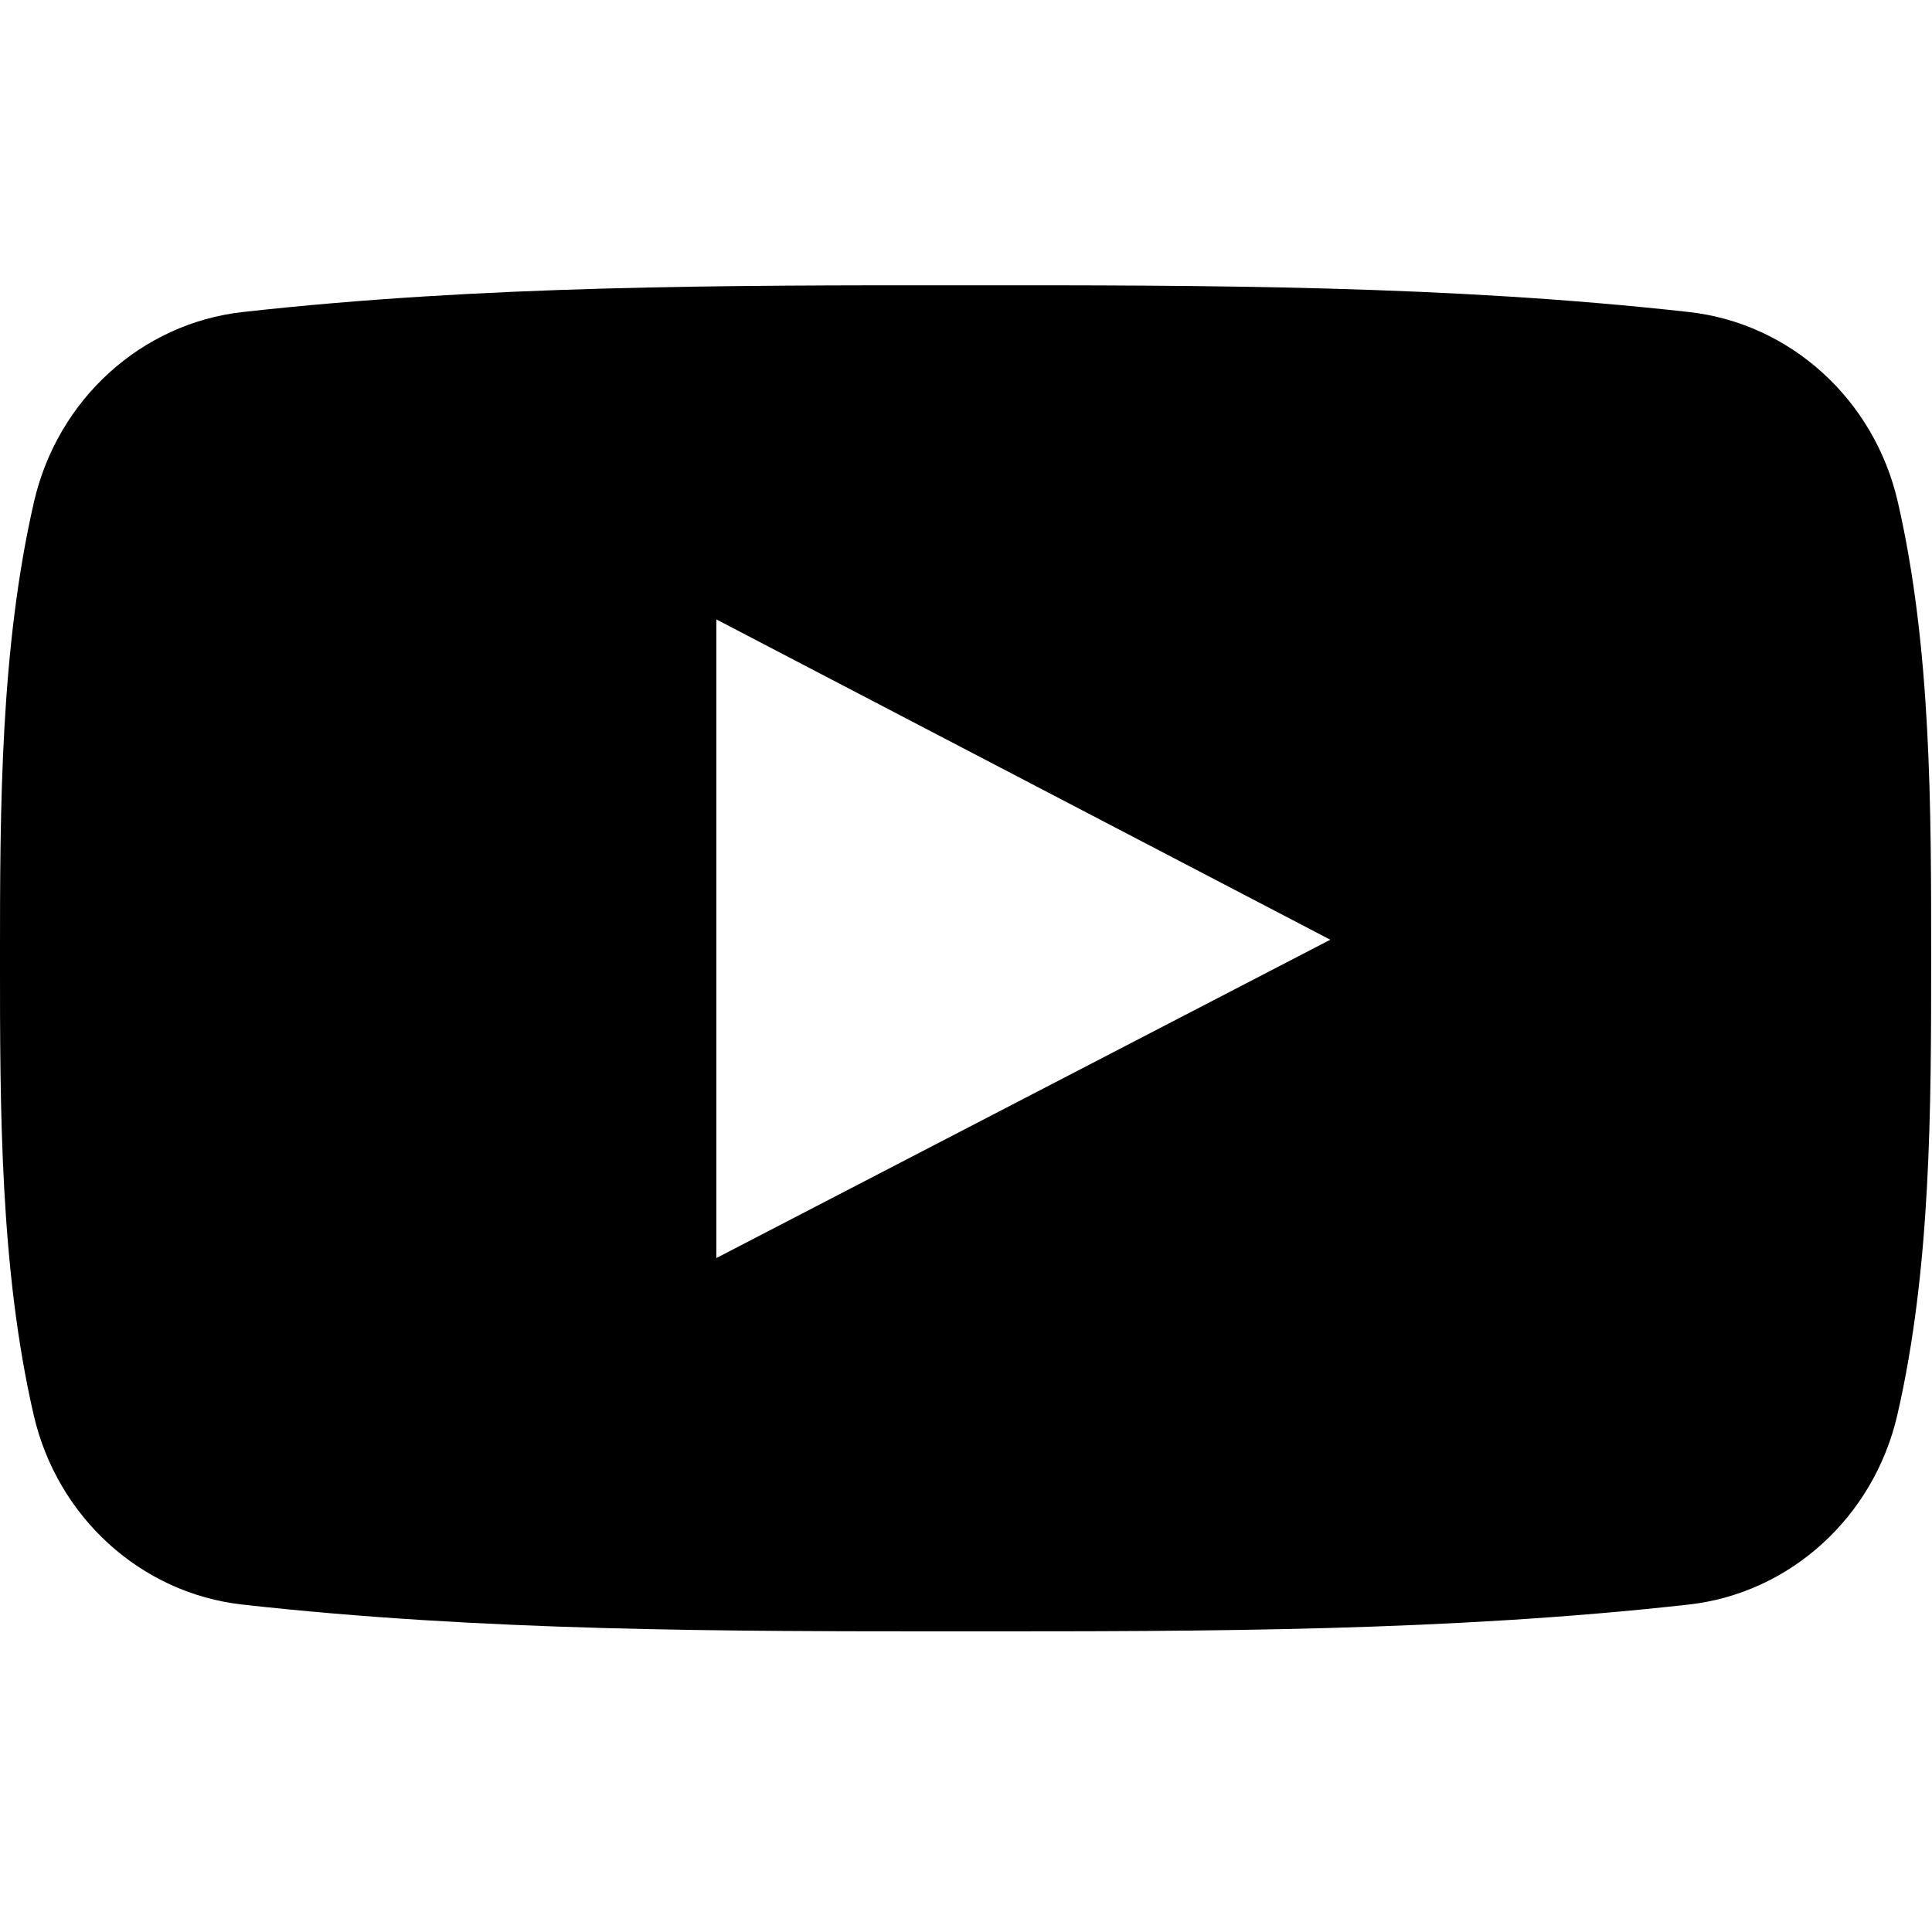
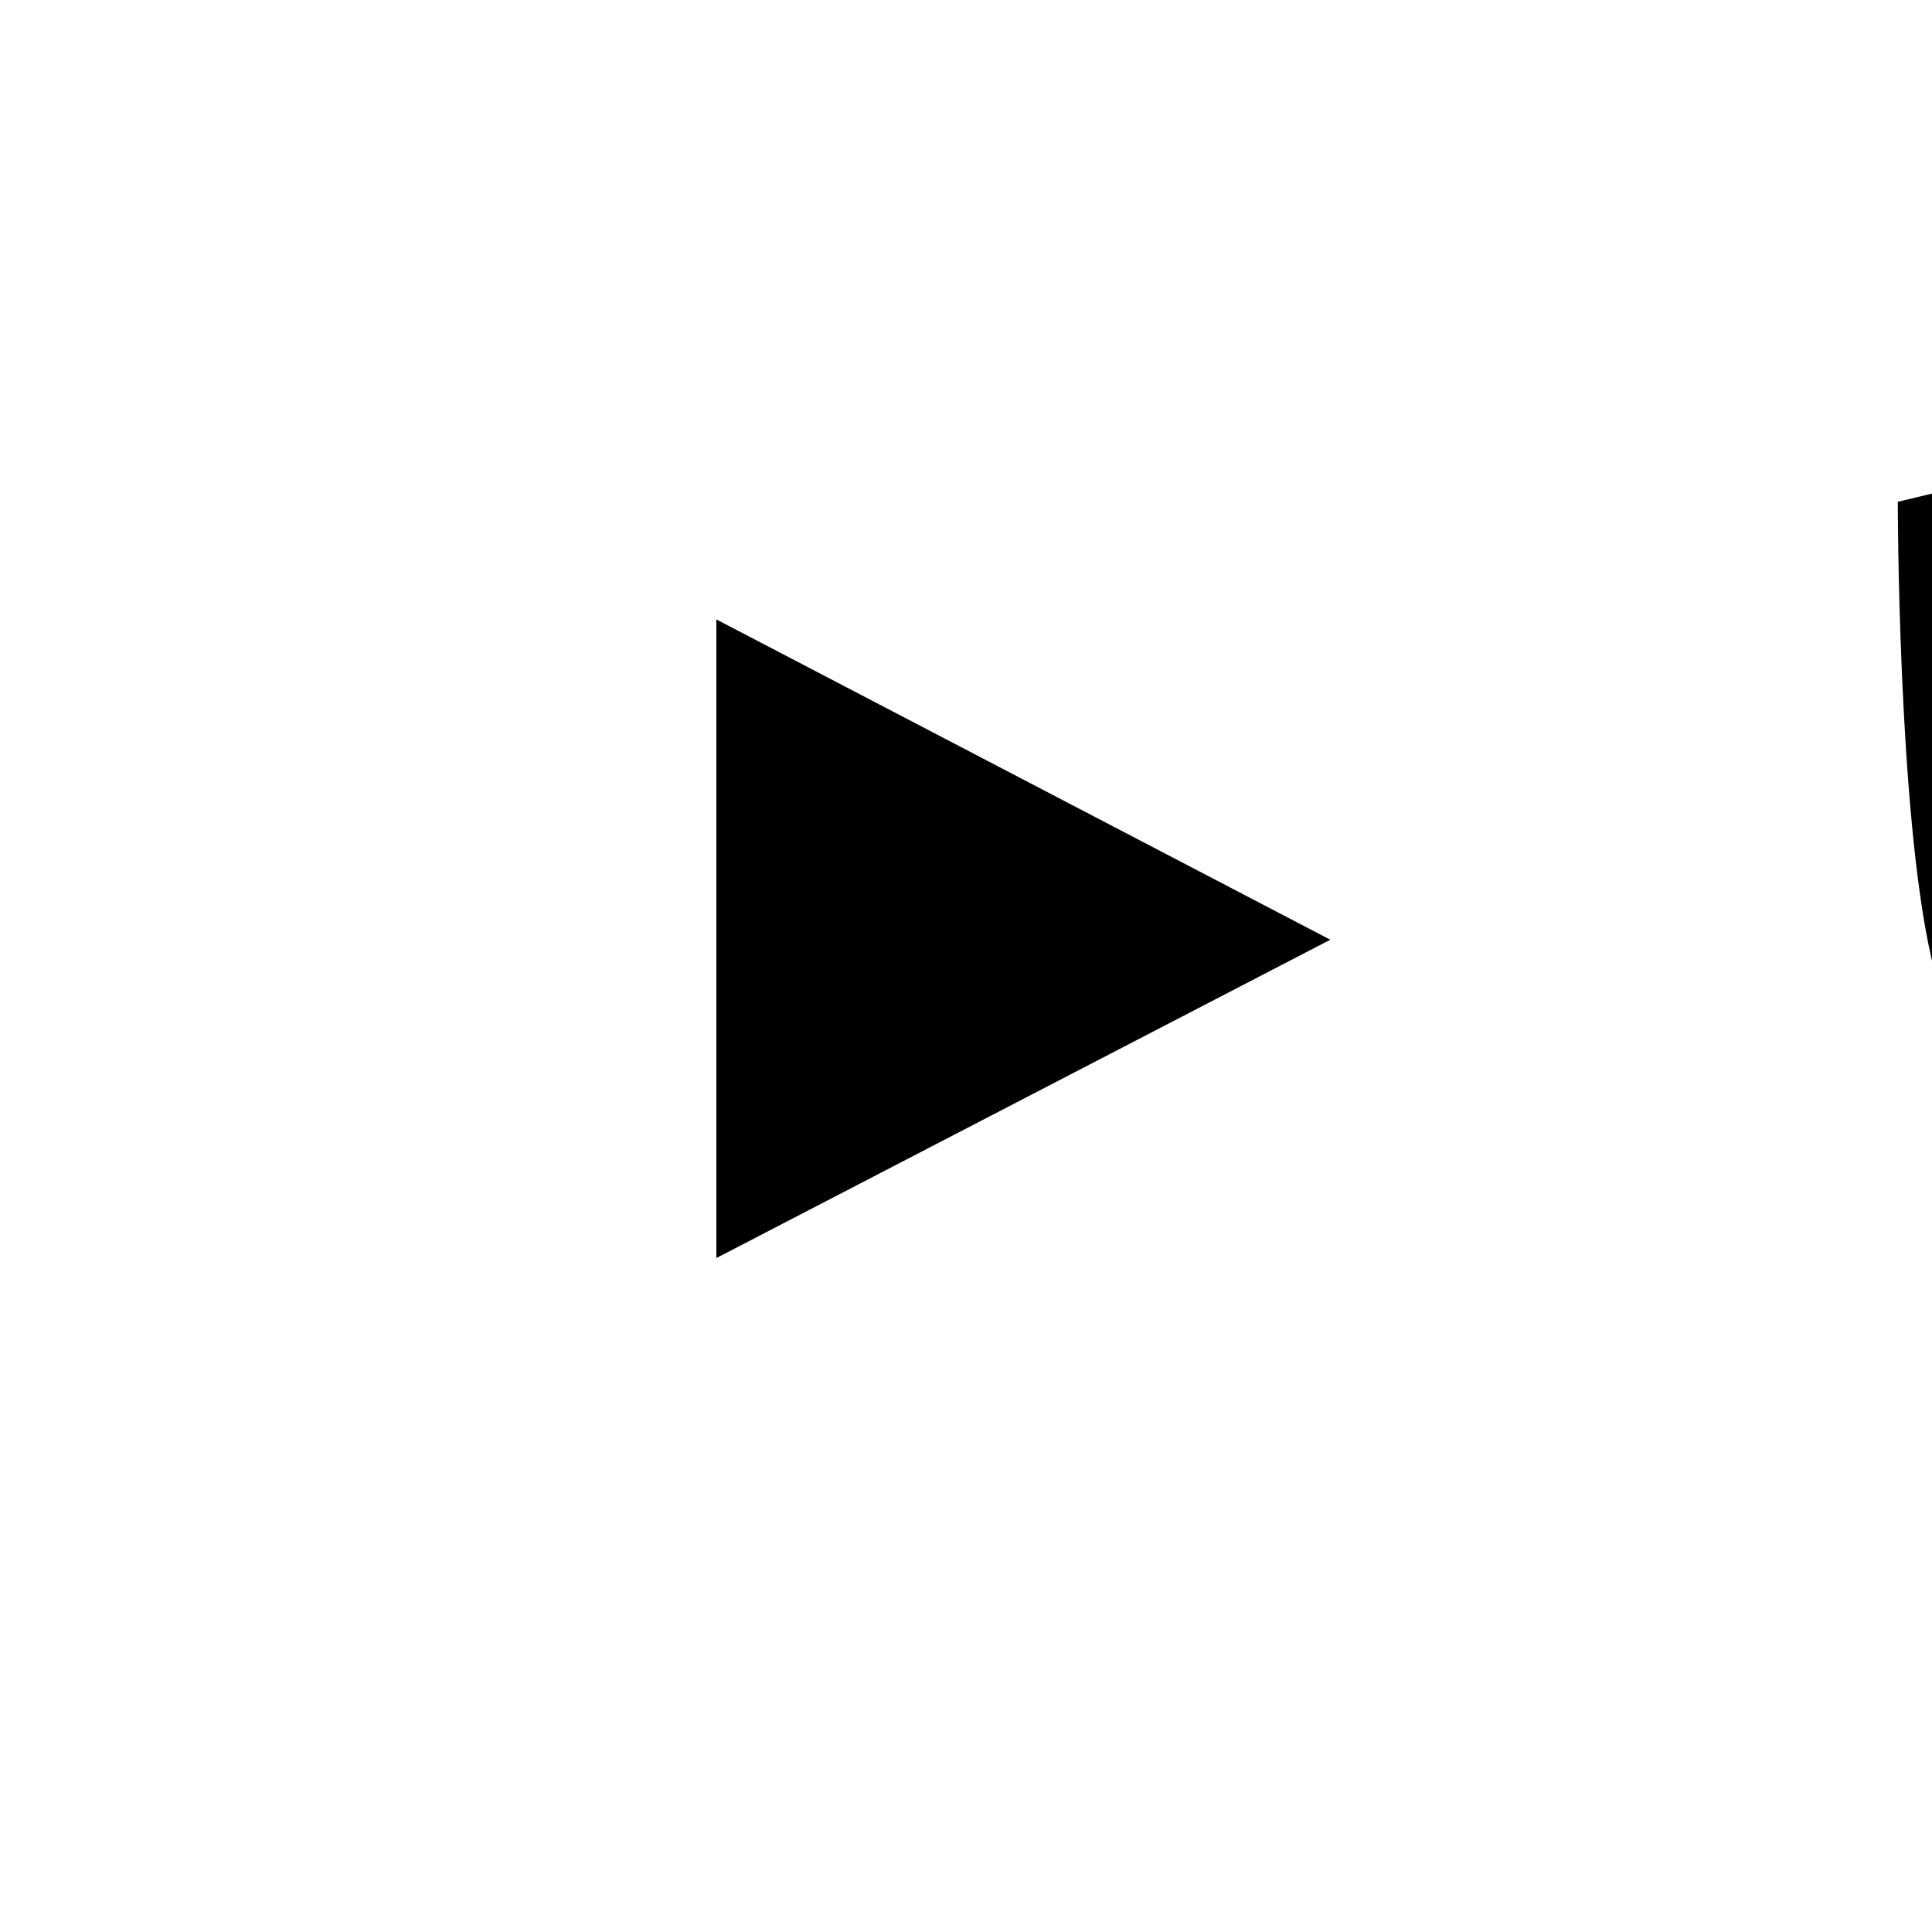
<svg xmlns="http://www.w3.org/2000/svg" clip-rule="evenodd" fill-rule="evenodd" stroke-linejoin="round" stroke-miterlimit="2" viewBox="0 0 44 44">
-   <path d="m96.764 27.1c-1.186-5.152-5.4-8.953-10.473-9.52-12.012-1.341-24.172-1.348-36.275-1.341-12.105-.007-24.266 0-36.279 1.341-5.07.567-9.281 4.368-10.467 9.52-1.688 7.337-1.707 15.346-1.707 22.9s0 15.562 1.688 22.899c1.184 5.151 5.396 8.952 10.469 9.519 12.012 1.342 24.172 1.349 36.277 1.342 12.107.007 24.264 0 36.275-1.342 5.07-.567 9.285-4.368 10.471-9.519 1.689-7.337 1.695-15.345 1.695-22.899s.013-15.563-1.674-22.9zm-59.265 37.936v-32.037c10.267 5.357 20.467 10.678 30.798 16.068-10.301 5.342-20.504 10.631-30.798 15.969z" transform="matrix(.454 0 0 .454 -.71 -.875)" />
+   <path d="m96.764 27.1s0 15.562 1.688 22.899c1.184 5.151 5.396 8.952 10.469 9.519 12.012 1.342 24.172 1.349 36.277 1.342 12.107.007 24.264 0 36.275-1.342 5.07-.567 9.285-4.368 10.471-9.519 1.689-7.337 1.695-15.345 1.695-22.899s.013-15.563-1.674-22.9zm-59.265 37.936v-32.037c10.267 5.357 20.467 10.678 30.798 16.068-10.301 5.342-20.504 10.631-30.798 15.969z" transform="matrix(.454 0 0 .454 -.71 -.875)" />
</svg>